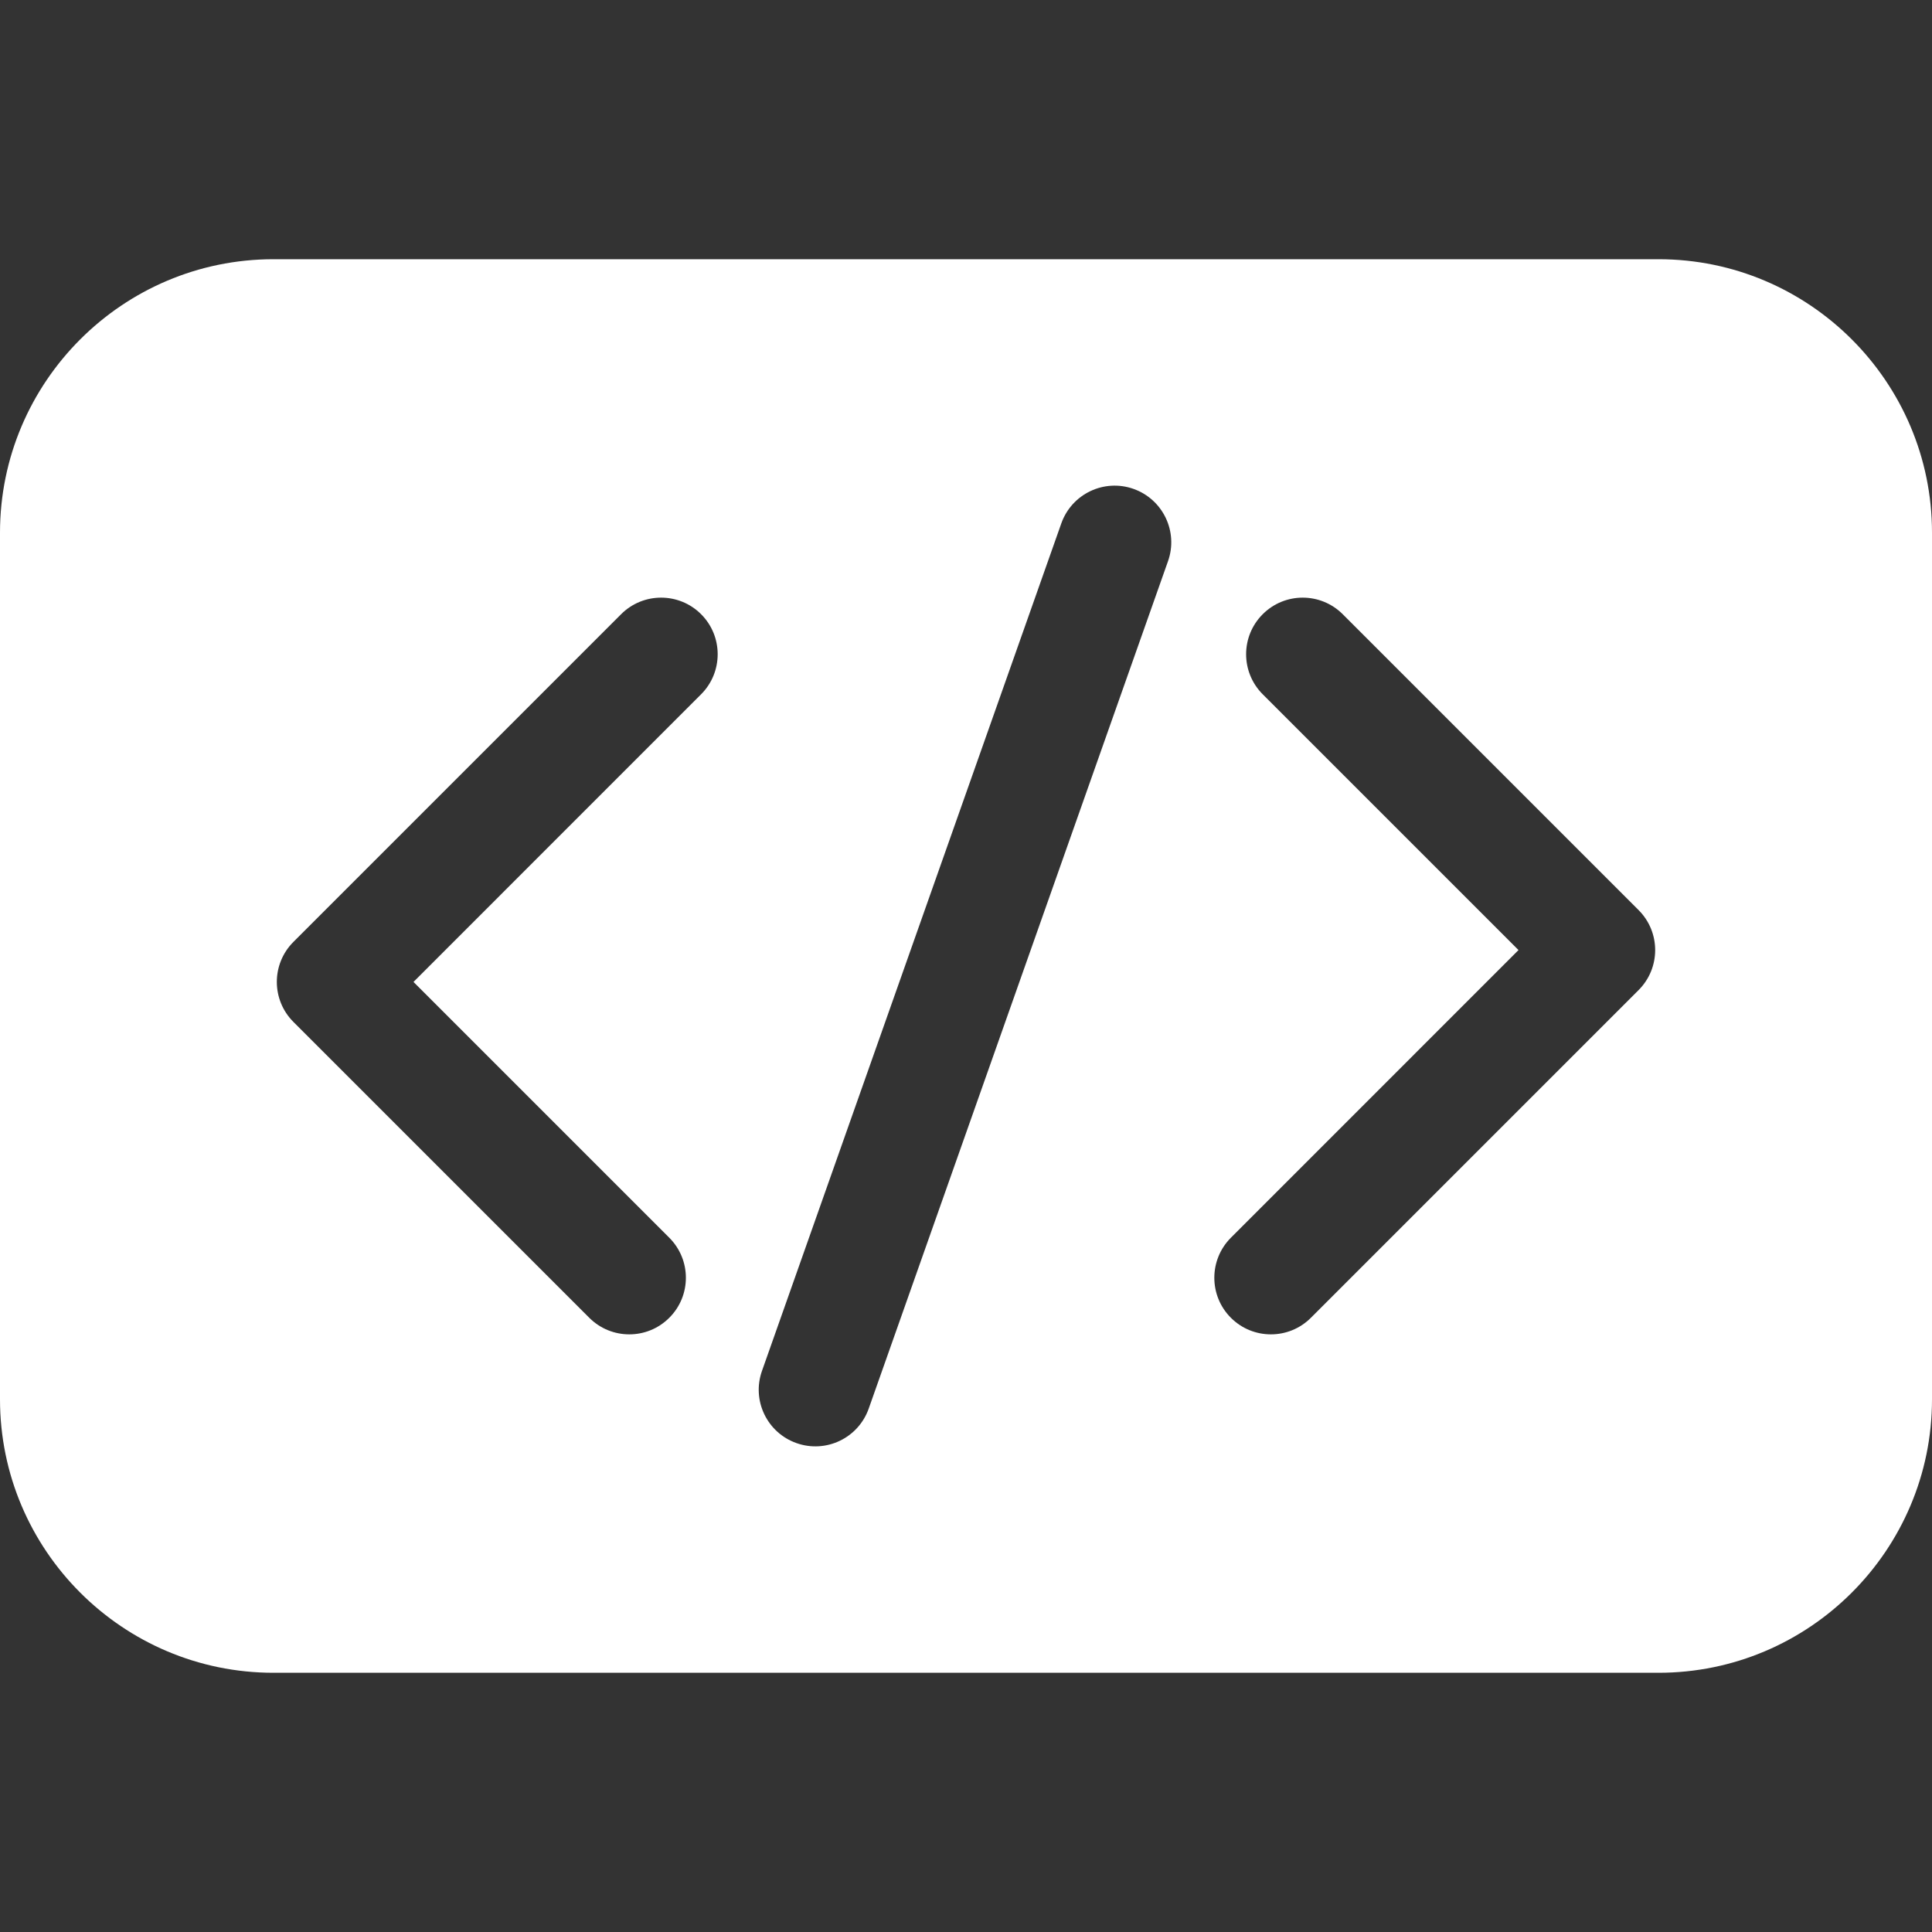
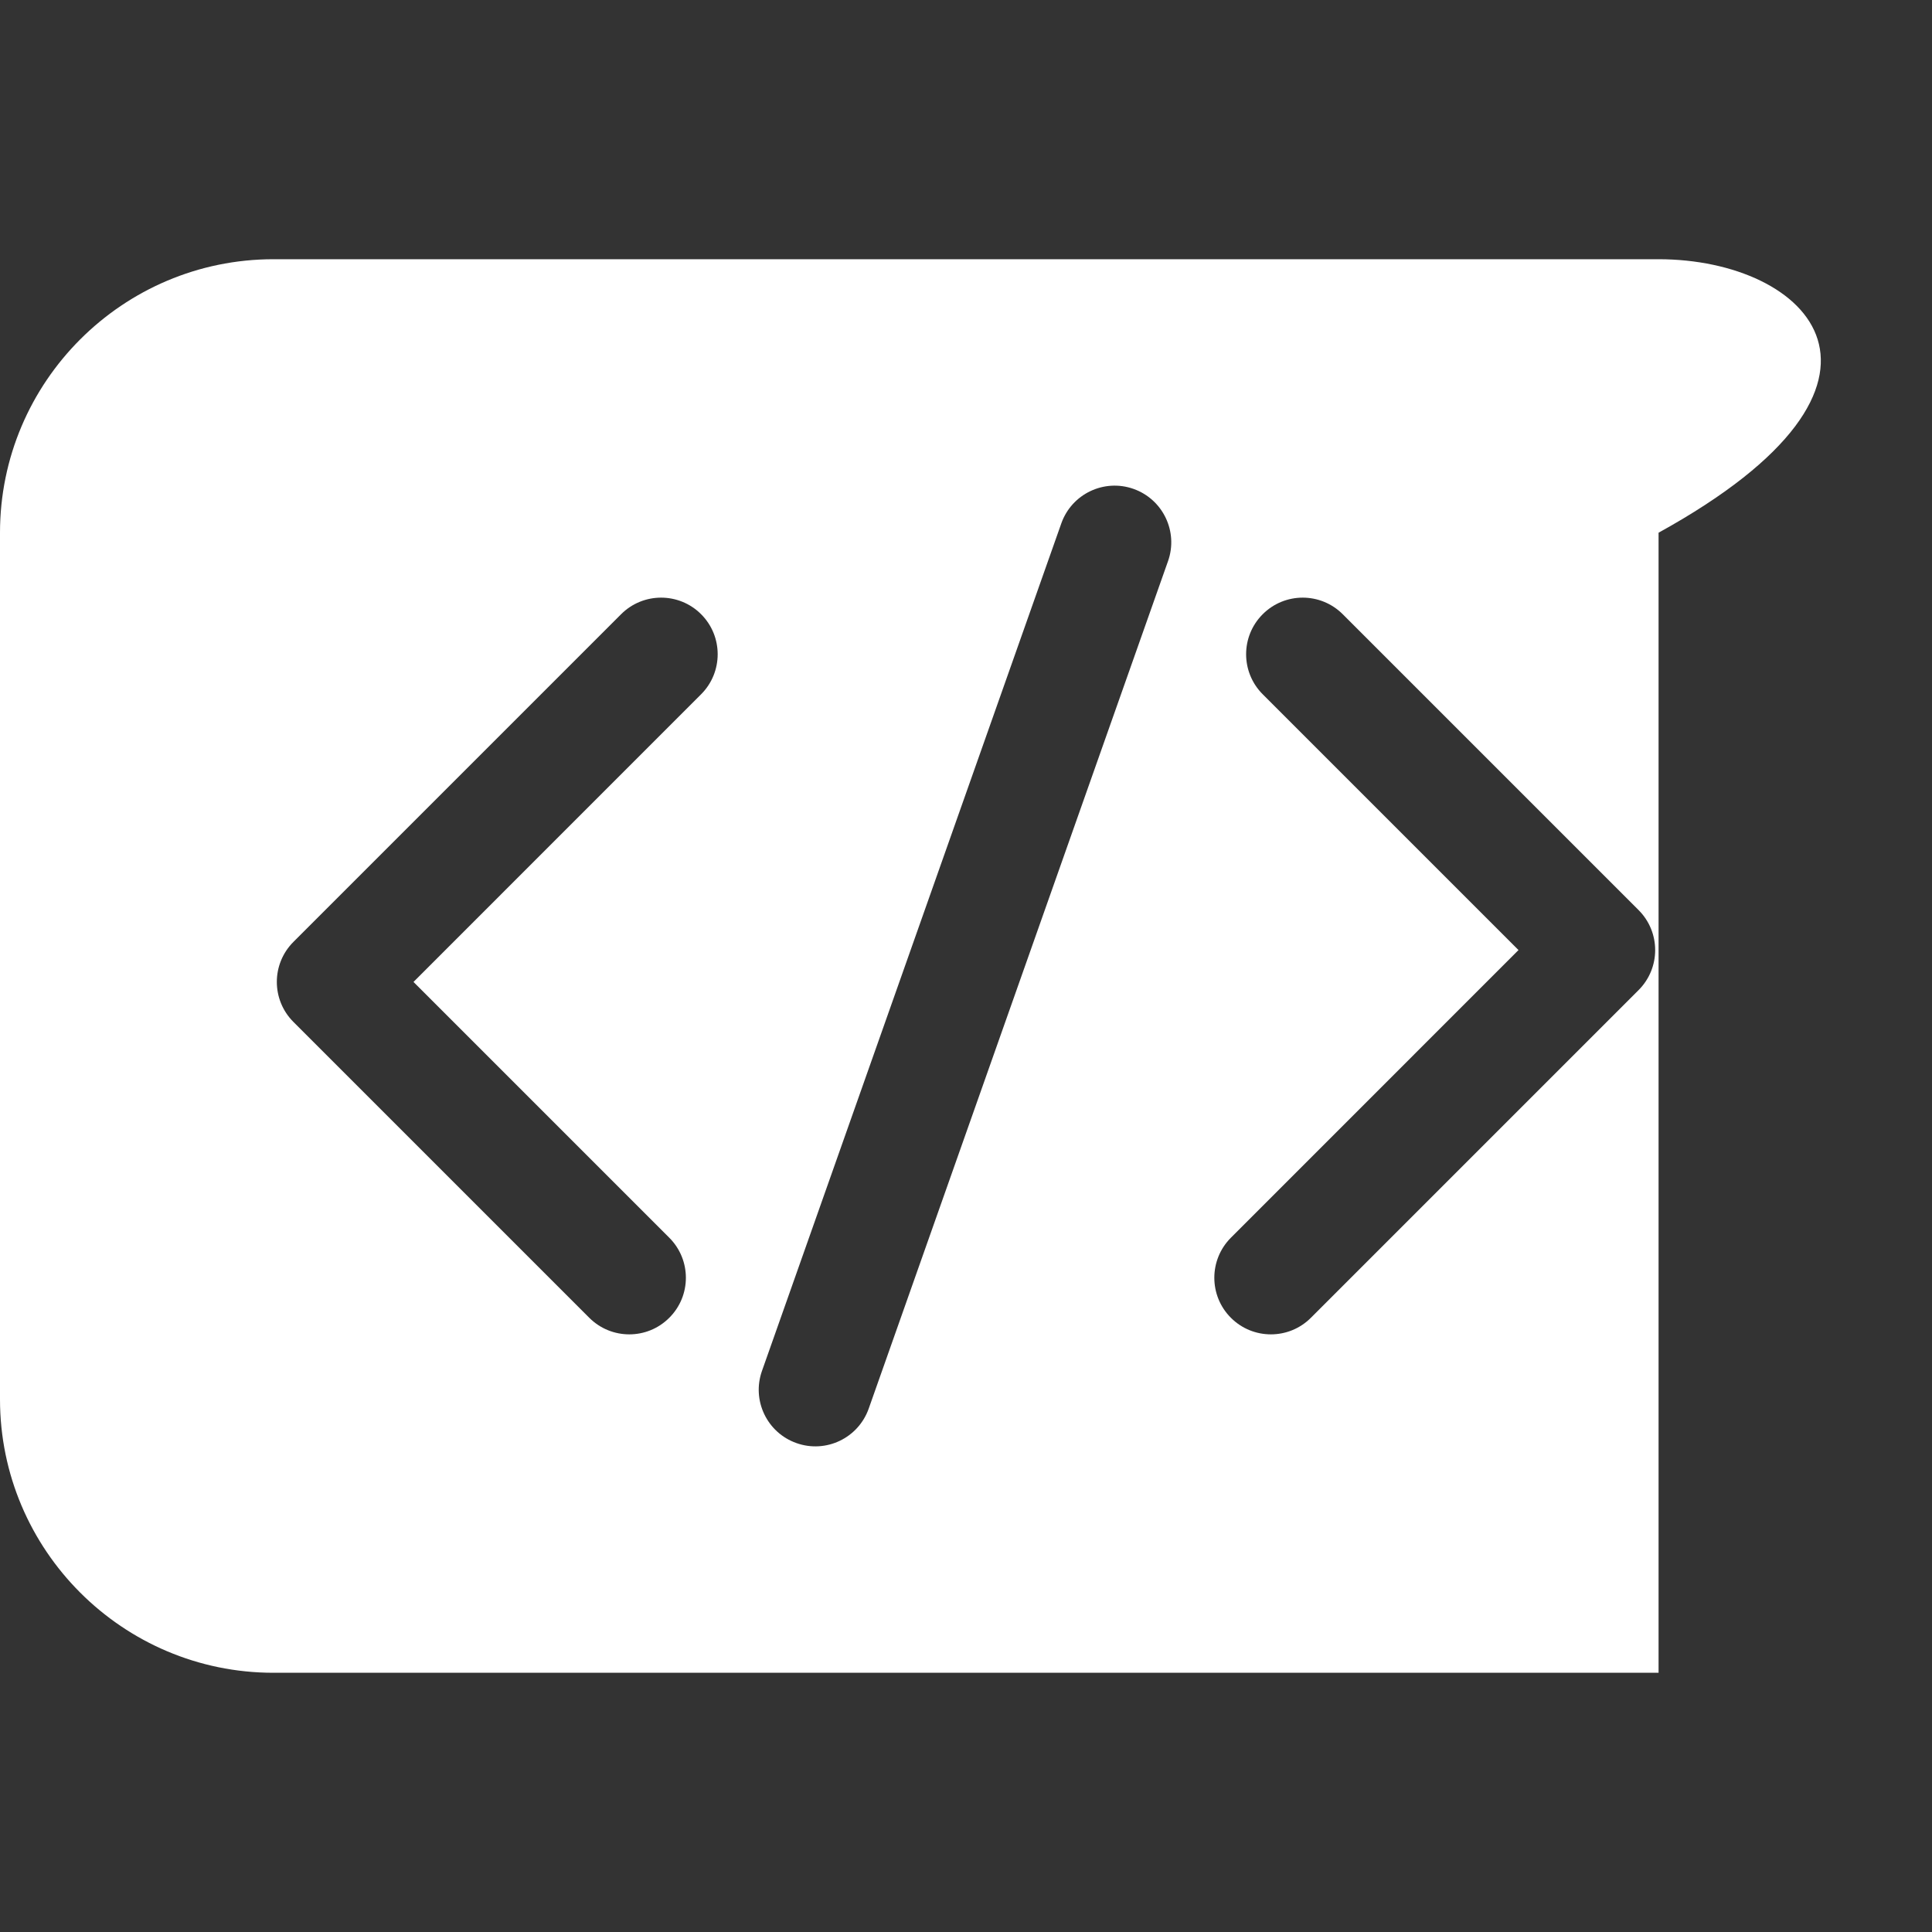
<svg xmlns="http://www.w3.org/2000/svg" width="40" height="40" viewBox="0 0 40 40" fill="none">
  <rect x="0" y="0" width="40" height="40" fill="#333333" stroke="none" />
-   <path d="M34.339 5.367H5.661C2.54 5.367 0 7.907 0 11.029V28.971C0 32.093 2.54 34.633 5.661 34.633H34.339C37.46 34.633 40 32.093 40 28.971V11.029C40 7.907 37.46 5.367 34.339 5.367ZM14.516 14.374L8.561 20.33L13.857 25.626C14.315 26.084 14.315 26.826 13.857 27.283C13.4 27.741 12.658 27.741 12.2 27.283L6.075 21.158C5.617 20.7 5.617 19.959 6.075 19.501L12.859 12.717C13.316 12.259 14.059 12.259 14.516 12.717C14.973 13.174 14.973 13.916 14.516 14.374ZM24.183 11.617L17.986 29.163C17.77 29.774 17.101 30.094 16.491 29.878C15.88 29.663 15.56 28.993 15.776 28.383L21.973 10.837C22.188 10.227 22.857 9.906 23.468 10.122C24.078 10.338 24.398 11.007 24.183 11.617ZM33.925 20.499L27.141 27.283C26.684 27.741 25.941 27.741 25.484 27.283C25.027 26.826 25.027 26.084 25.484 25.626L31.439 19.67L26.143 14.374C25.685 13.916 25.685 13.174 26.143 12.717C26.6 12.259 27.342 12.259 27.8 12.717L33.925 18.842C34.383 19.3 34.383 20.041 33.925 20.499Z" fill="white" />
+   <path d="M34.339 5.367H5.661C2.54 5.367 0 7.907 0 11.029V28.971C0 32.093 2.54 34.633 5.661 34.633H34.339V11.029C40 7.907 37.46 5.367 34.339 5.367ZM14.516 14.374L8.561 20.33L13.857 25.626C14.315 26.084 14.315 26.826 13.857 27.283C13.4 27.741 12.658 27.741 12.2 27.283L6.075 21.158C5.617 20.7 5.617 19.959 6.075 19.501L12.859 12.717C13.316 12.259 14.059 12.259 14.516 12.717C14.973 13.174 14.973 13.916 14.516 14.374ZM24.183 11.617L17.986 29.163C17.77 29.774 17.101 30.094 16.491 29.878C15.88 29.663 15.56 28.993 15.776 28.383L21.973 10.837C22.188 10.227 22.857 9.906 23.468 10.122C24.078 10.338 24.398 11.007 24.183 11.617ZM33.925 20.499L27.141 27.283C26.684 27.741 25.941 27.741 25.484 27.283C25.027 26.826 25.027 26.084 25.484 25.626L31.439 19.67L26.143 14.374C25.685 13.916 25.685 13.174 26.143 12.717C26.6 12.259 27.342 12.259 27.8 12.717L33.925 18.842C34.383 19.3 34.383 20.041 33.925 20.499Z" fill="white" />
</svg>